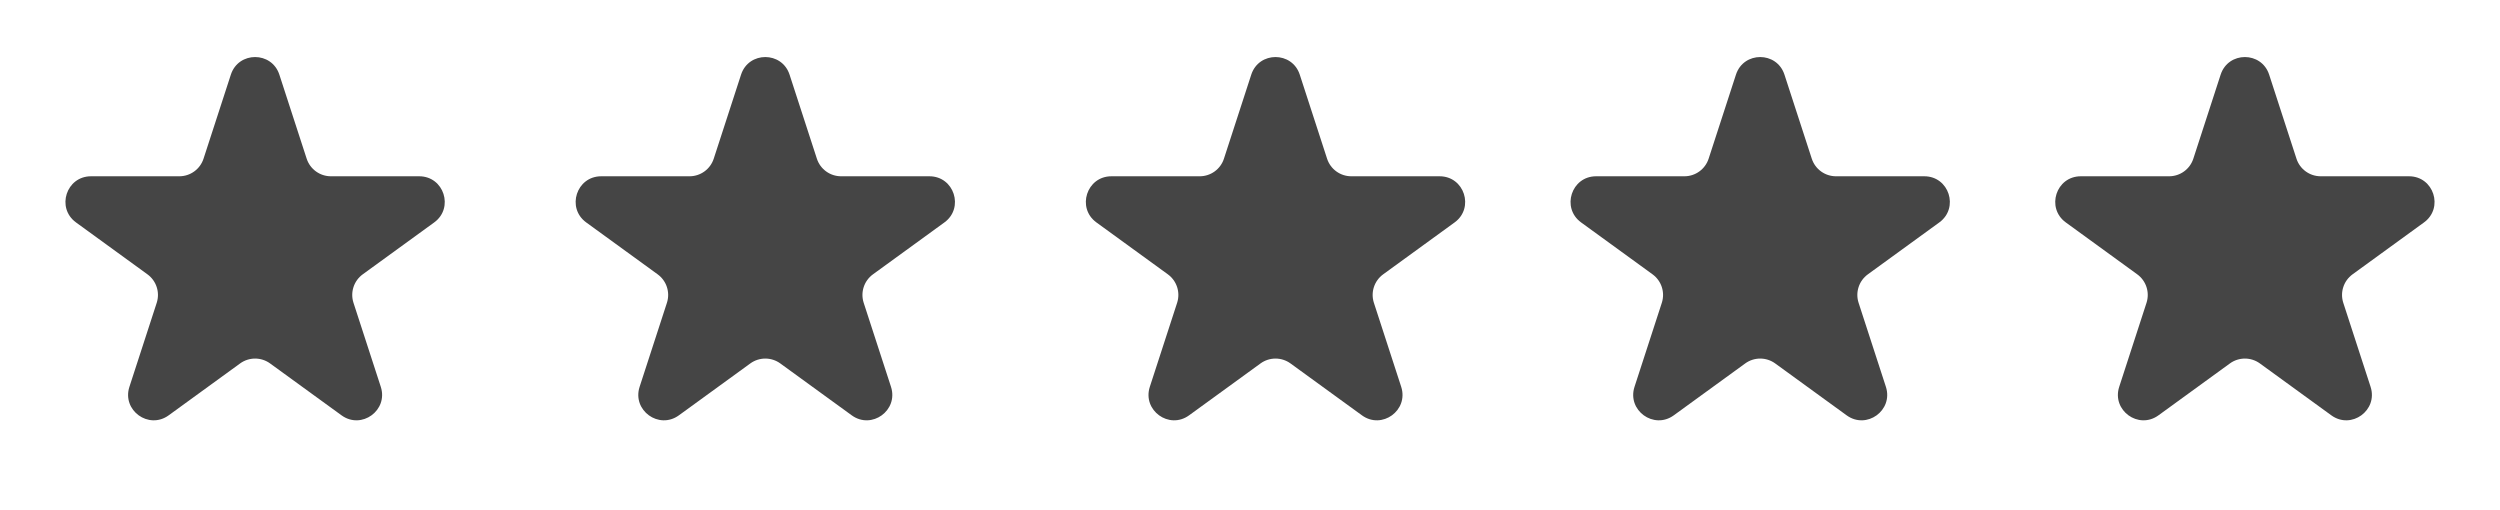
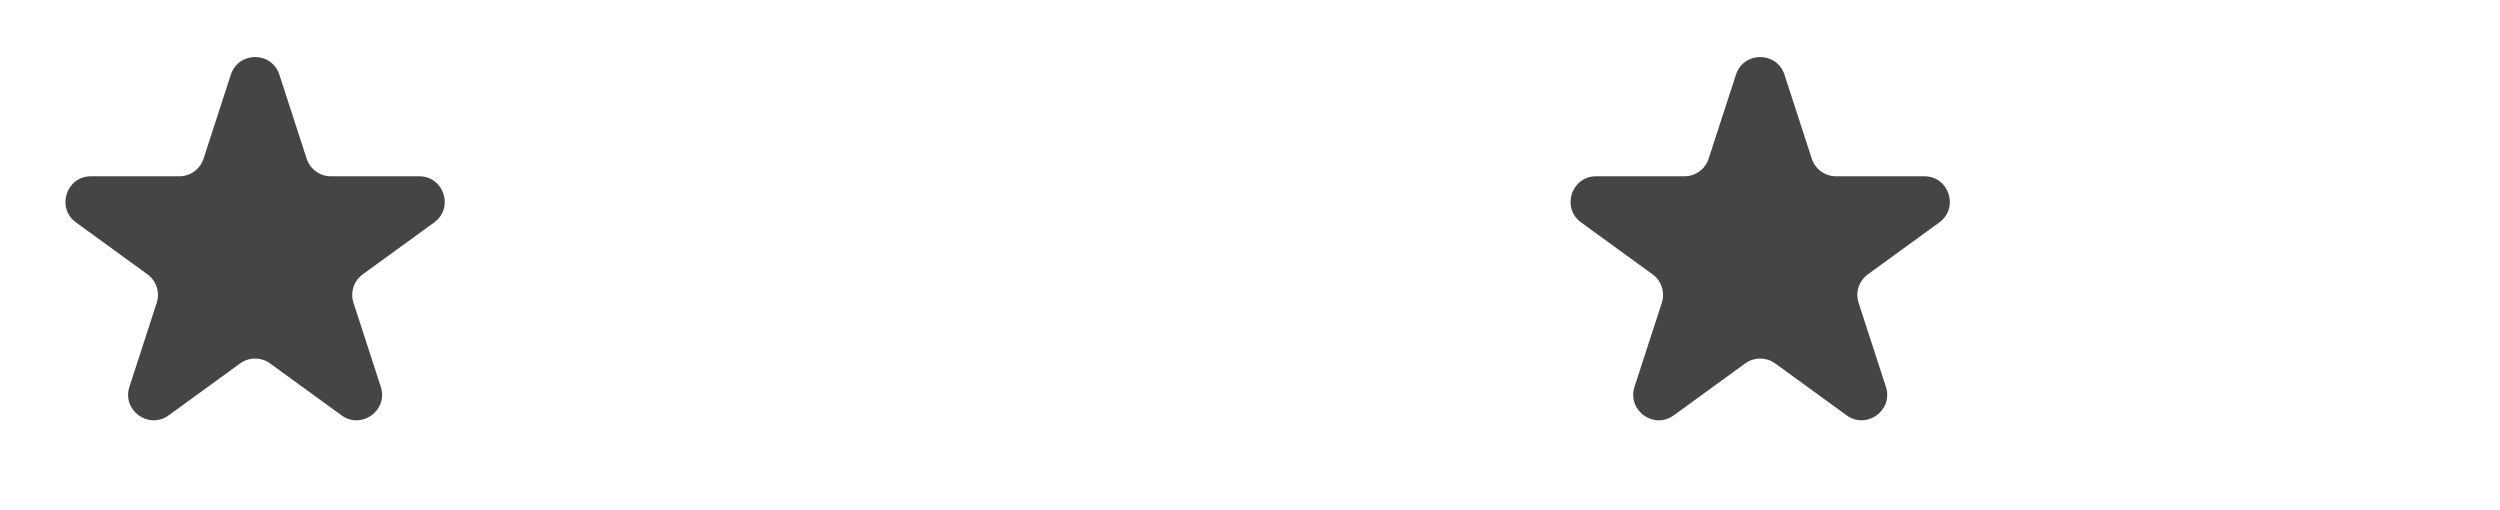
<svg xmlns="http://www.w3.org/2000/svg" width="98" height="20" viewBox="0 0 98 20" fill="none">
  <path d="M9.049 2.927C9.348 2.006 10.652 2.006 10.951 2.927L12.021 6.219C12.155 6.631 12.539 6.91 12.972 6.91H16.433C17.402 6.91 17.804 8.149 17.021 8.719L14.22 10.753C13.87 11.008 13.723 11.459 13.857 11.871L14.927 15.163C15.226 16.084 14.172 16.851 13.388 16.281L10.588 14.247C10.237 13.992 9.763 13.992 9.412 14.247L6.612 16.281C5.828 16.851 4.774 16.084 5.073 15.163L6.143 11.871C6.277 11.459 6.13 11.008 5.779 10.753L2.979 8.719C2.196 8.149 2.598 6.91 3.567 6.91H7.028C7.462 6.91 7.846 6.631 7.979 6.219L9.049 2.927Z" fill="#454545" />
-   <path d="M29.049 2.927C29.348 2.006 30.652 2.006 30.951 2.927L32.021 6.219C32.154 6.631 32.538 6.91 32.972 6.91H36.433C37.402 6.91 37.804 8.149 37.021 8.719L34.221 10.753C33.87 11.008 33.723 11.459 33.857 11.871L34.927 15.163C35.226 16.084 34.172 16.851 33.388 16.281L30.588 14.247C30.237 13.992 29.763 13.992 29.412 14.247L26.612 16.281C25.828 16.851 24.774 16.084 25.073 15.163L26.143 11.871C26.277 11.459 26.13 11.008 25.779 10.753L22.979 8.719C22.196 8.149 22.598 6.91 23.567 6.91H27.028C27.462 6.91 27.846 6.631 27.979 6.219L29.049 2.927Z" fill="#454545" />
-   <path d="M49.049 2.927C49.348 2.006 50.652 2.006 50.951 2.927L52.021 6.219C52.154 6.631 52.538 6.91 52.972 6.91H56.433C57.402 6.91 57.804 8.149 57.021 8.719L54.221 10.753C53.87 11.008 53.723 11.459 53.857 11.871L54.927 15.163C55.226 16.084 54.172 16.851 53.388 16.281L50.588 14.247C50.237 13.992 49.763 13.992 49.412 14.247L46.612 16.281C45.828 16.851 44.774 16.084 45.073 15.163L46.143 11.871C46.277 11.459 46.13 11.008 45.779 10.753L42.979 8.719C42.196 8.149 42.598 6.91 43.567 6.91H47.028C47.462 6.91 47.846 6.631 47.979 6.219L49.049 2.927Z" fill="#454545" />
  <path d="M68.049 2.927C68.348 2.006 69.652 2.006 69.951 2.927L71.021 6.219C71.154 6.631 71.538 6.91 71.972 6.91H75.433C76.402 6.91 76.804 8.149 76.021 8.719L73.221 10.753C72.87 11.008 72.723 11.459 72.857 11.871L73.927 15.163C74.226 16.084 73.172 16.851 72.388 16.281L69.588 14.247C69.237 13.992 68.763 13.992 68.412 14.247L65.612 16.281C64.828 16.851 63.774 16.084 64.073 15.163L65.143 11.871C65.277 11.459 65.13 11.008 64.779 10.753L61.979 8.719C61.196 8.149 61.598 6.91 62.567 6.91H66.028C66.462 6.91 66.846 6.631 66.979 6.219L68.049 2.927Z" fill="#454545" />
-   <path d="M87.049 2.927C87.348 2.006 88.652 2.006 88.951 2.927L90.021 6.219C90.154 6.631 90.538 6.91 90.972 6.91H94.433C95.402 6.91 95.804 8.149 95.021 8.719L92.221 10.753C91.87 11.008 91.723 11.459 91.857 11.871L92.927 15.163C93.226 16.084 92.172 16.851 91.388 16.281L88.588 14.247C88.237 13.992 87.763 13.992 87.412 14.247L84.612 16.281C83.828 16.851 82.774 16.084 83.073 15.163L84.143 11.871C84.277 11.459 84.13 11.008 83.779 10.753L80.979 8.719C80.196 8.149 80.598 6.91 81.567 6.91H85.028C85.462 6.91 85.846 6.631 85.979 6.219L87.049 2.927Z" fill="#454545" />
</svg>